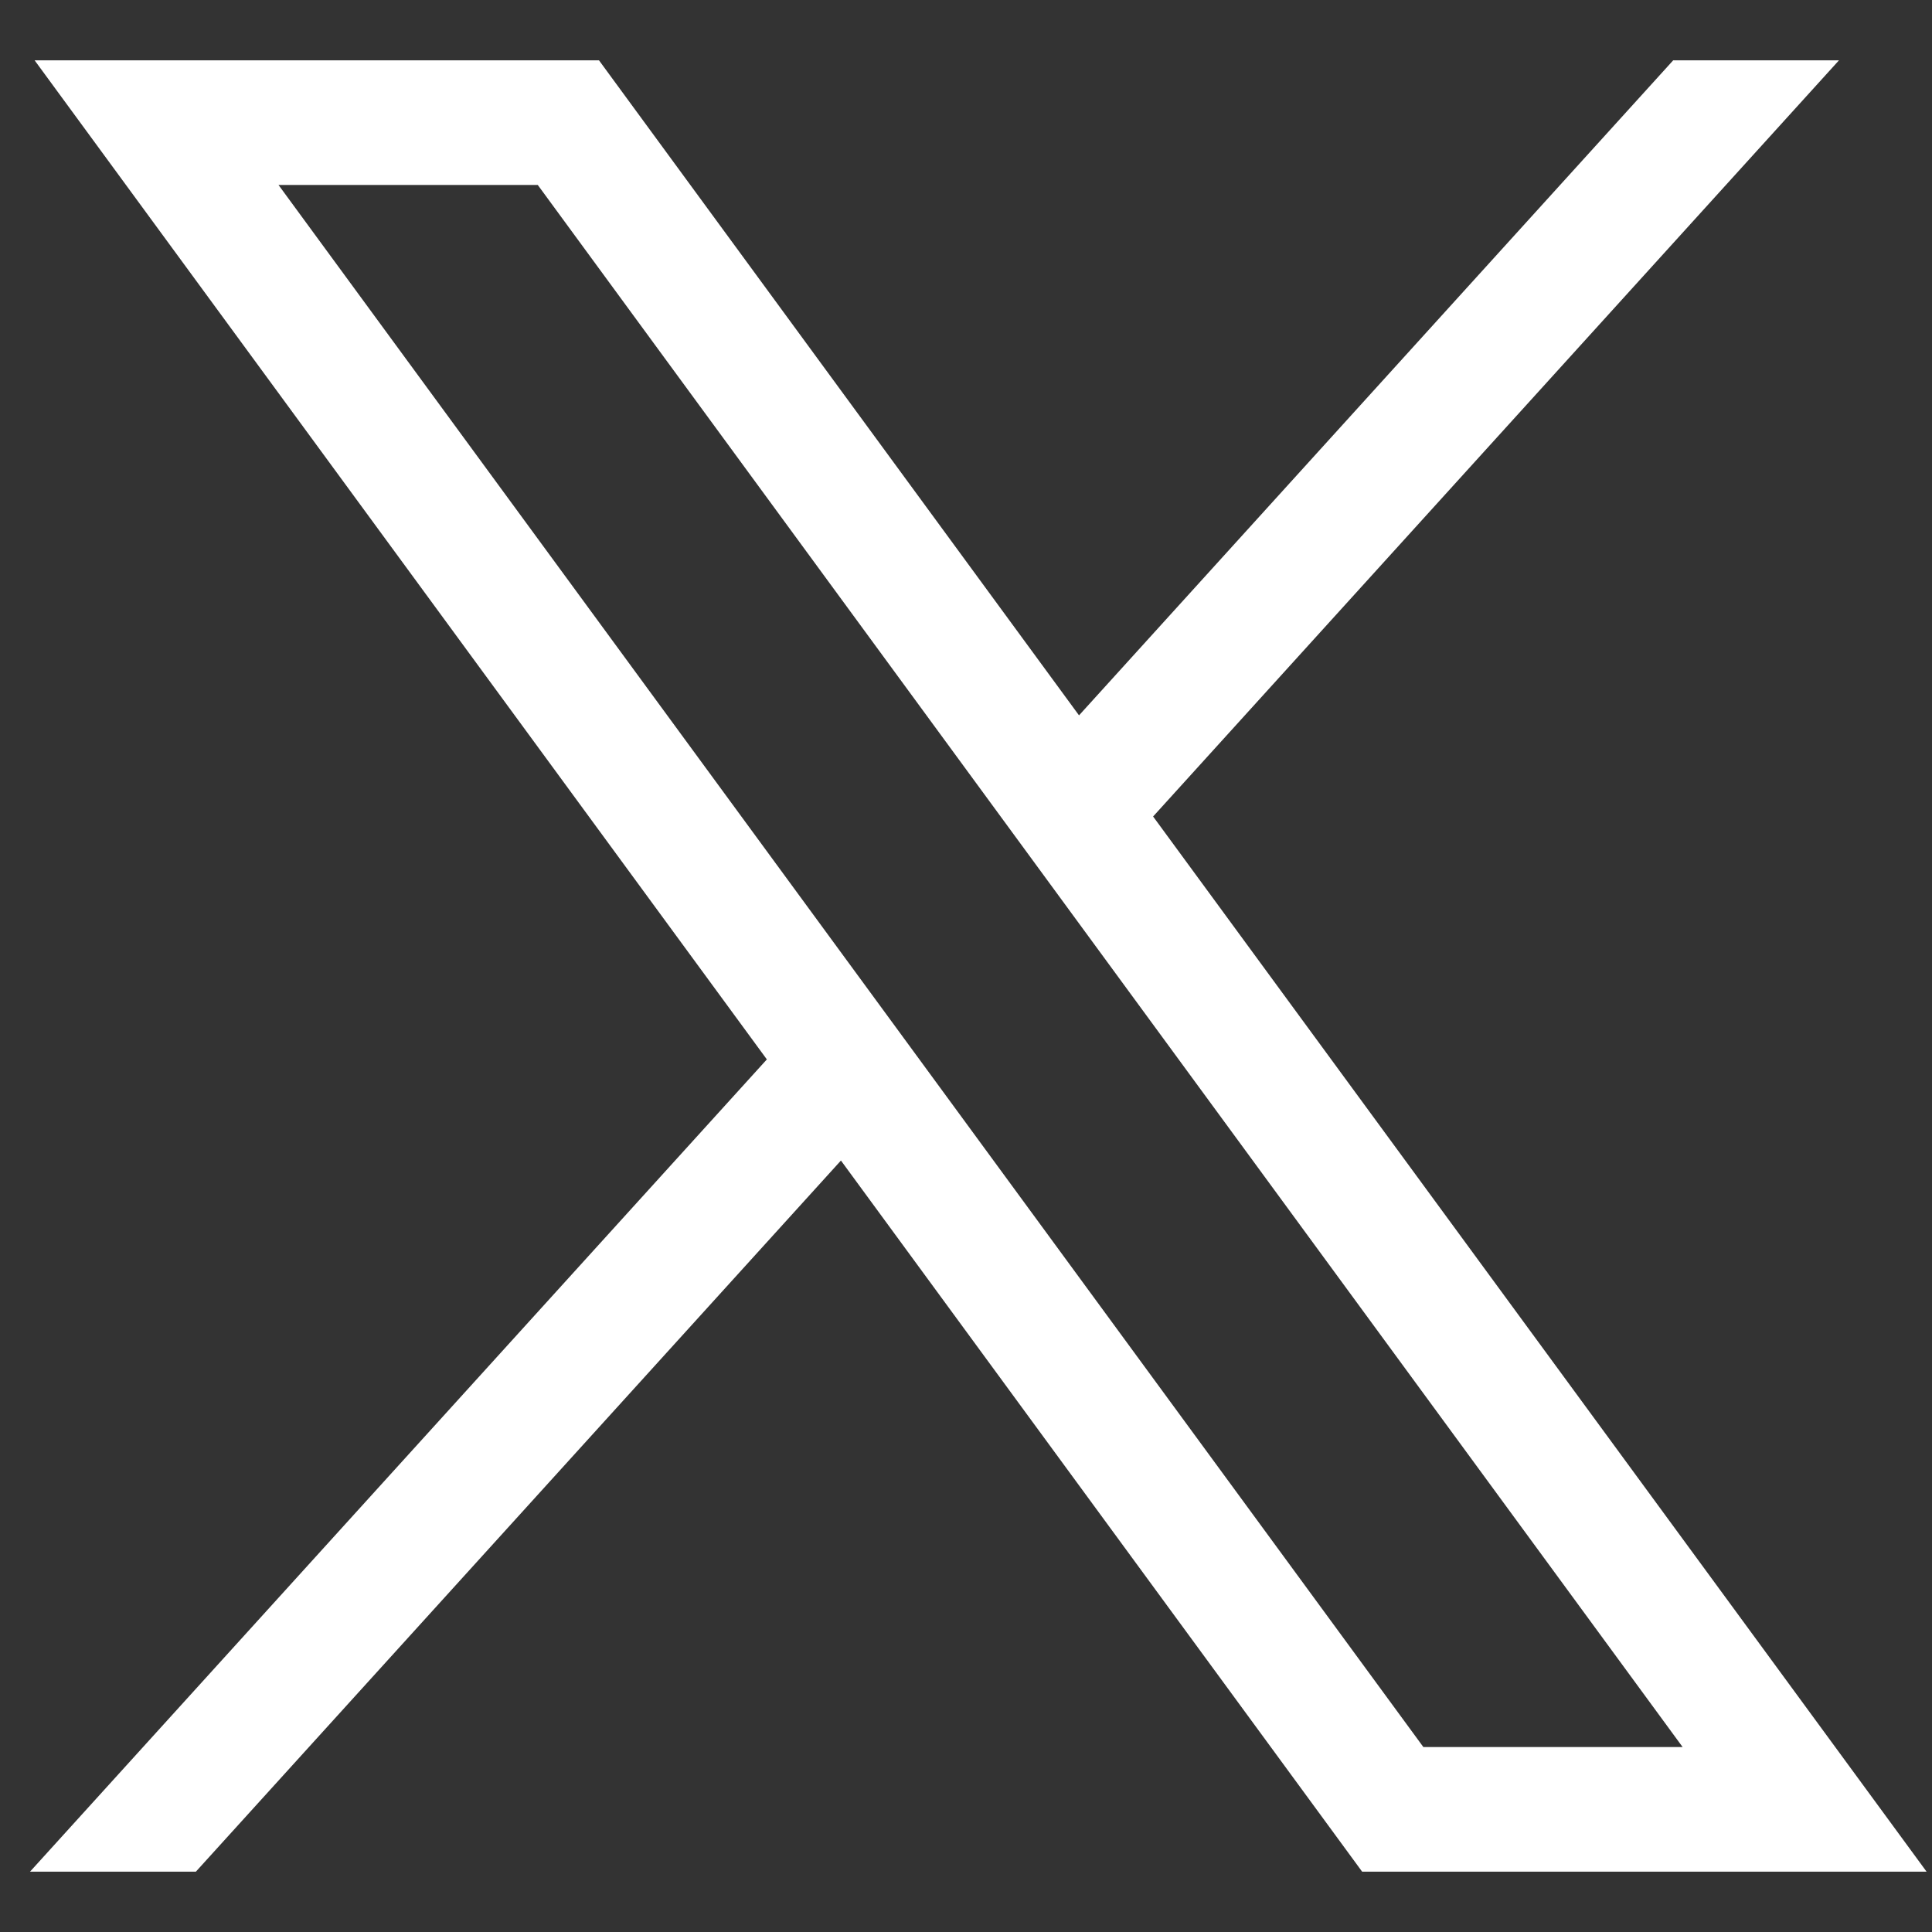
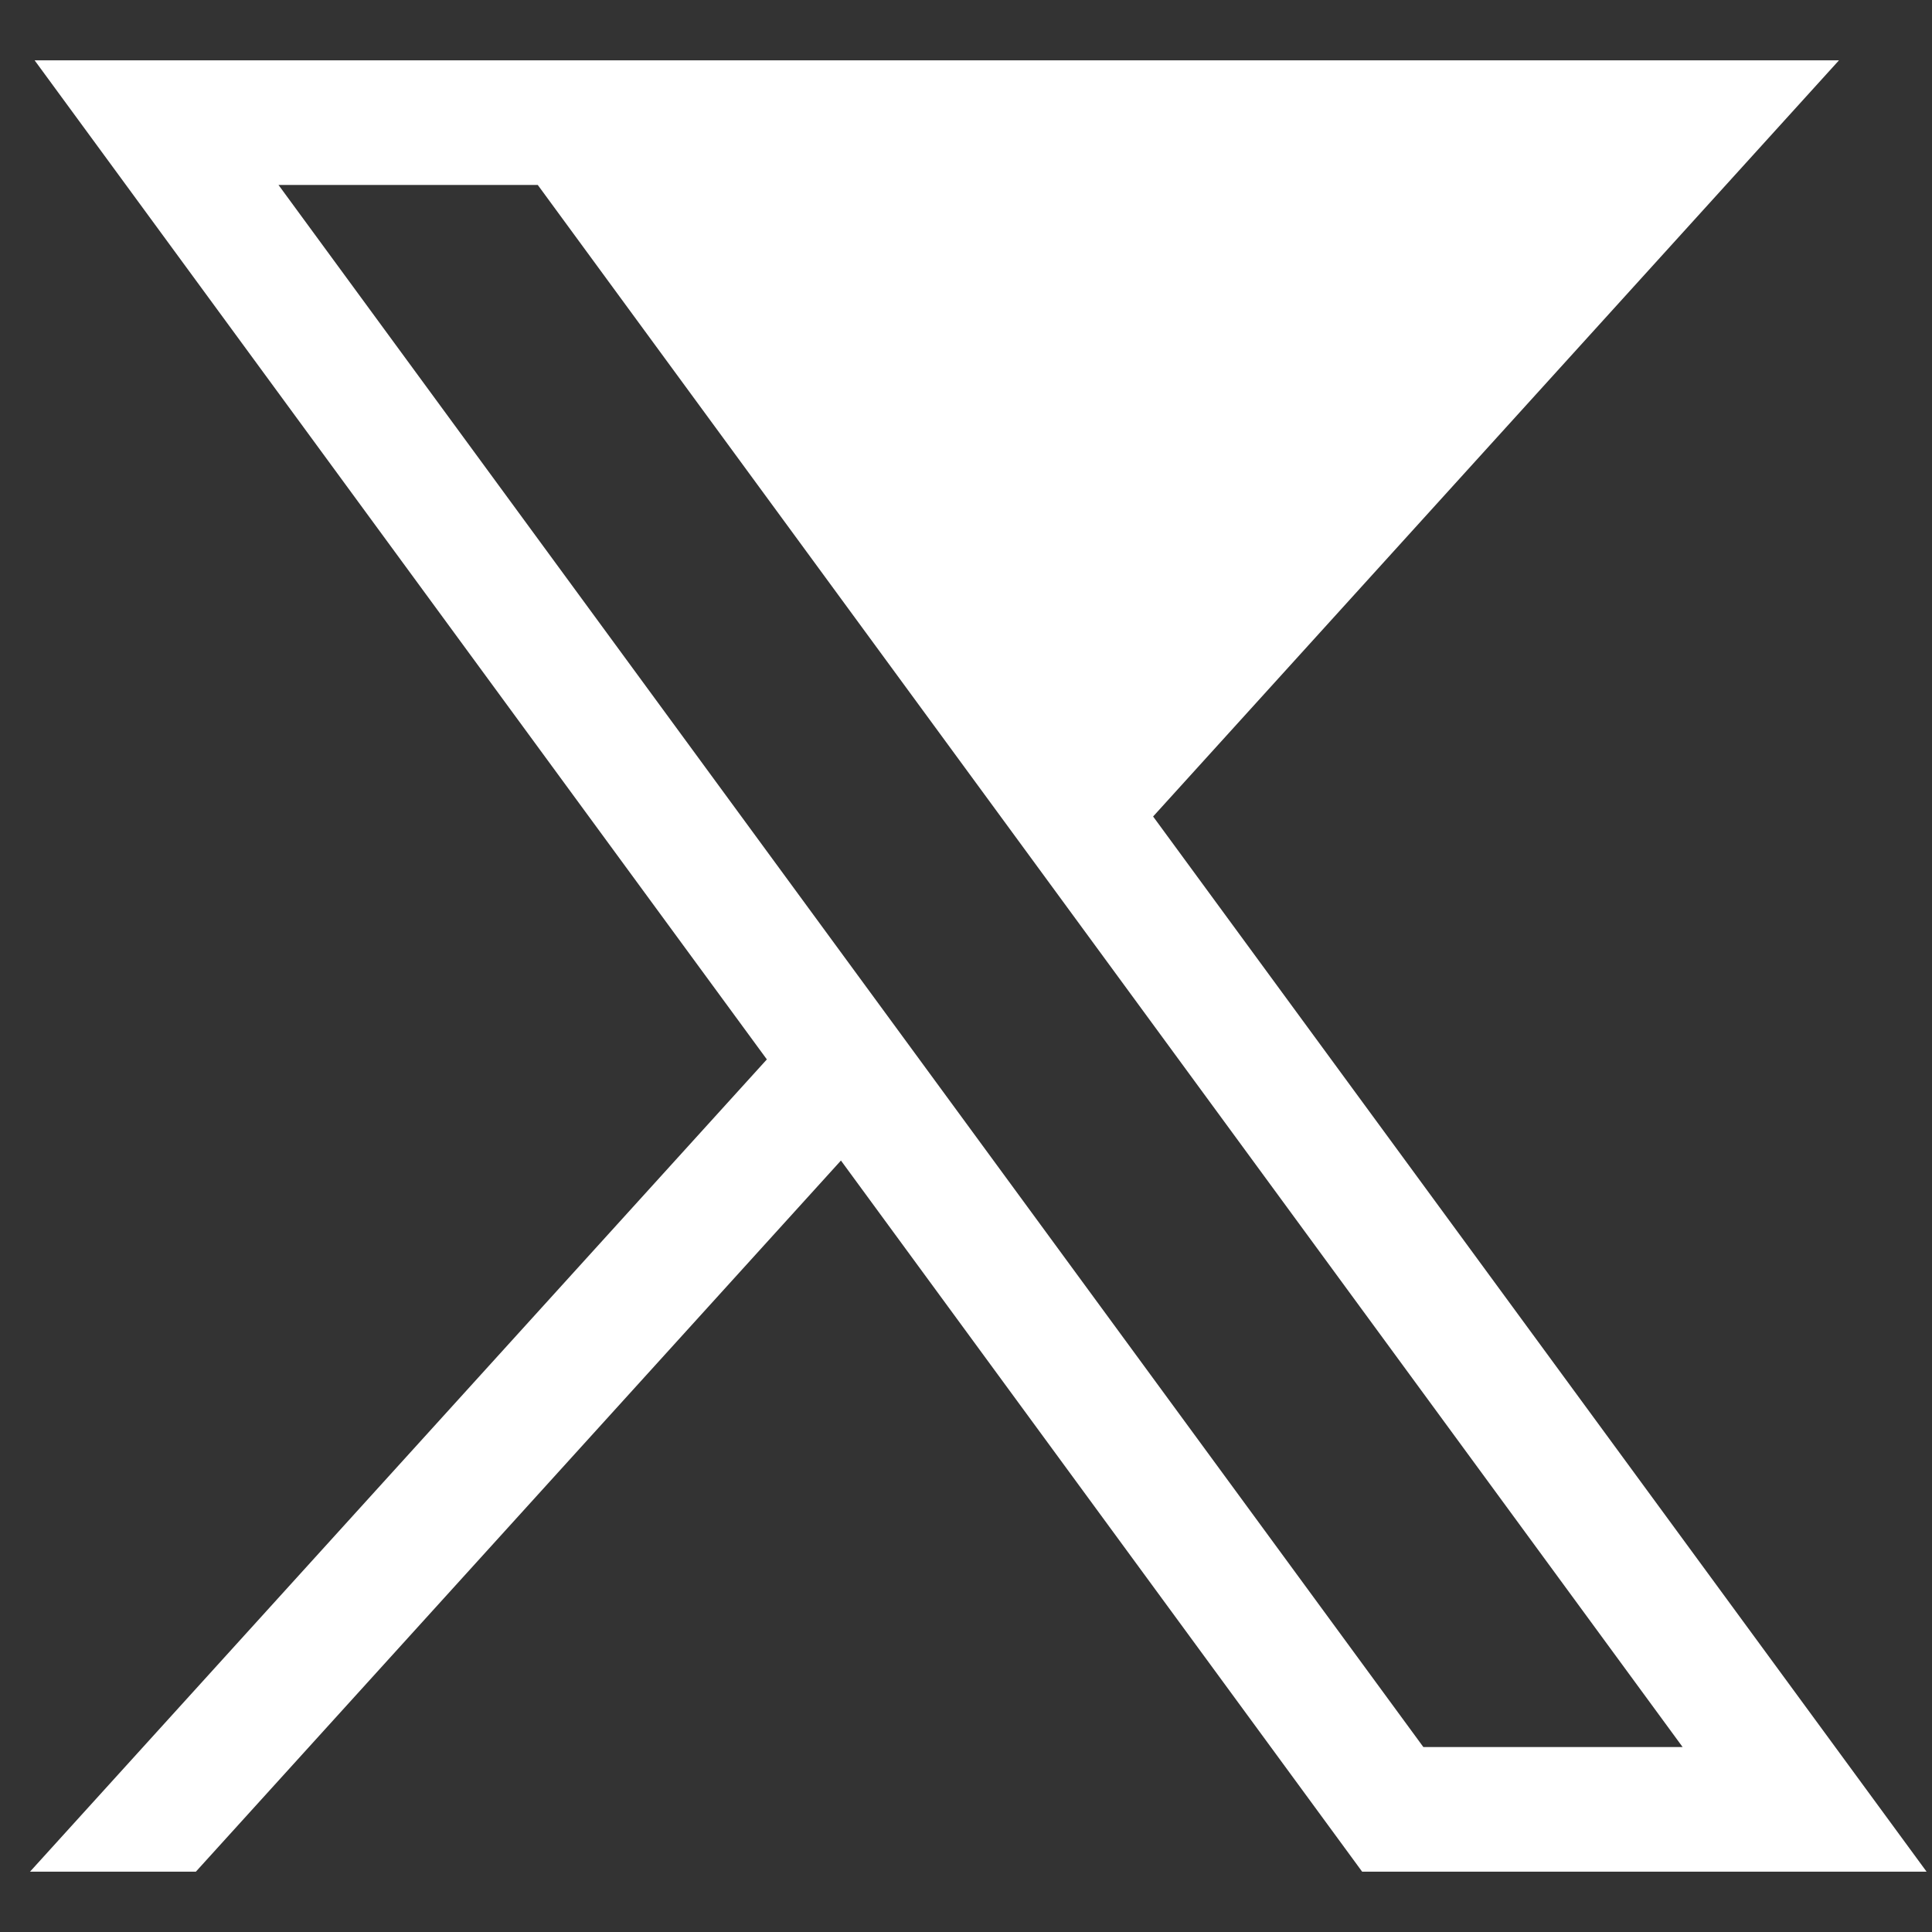
<svg xmlns="http://www.w3.org/2000/svg" width="26" height="26" viewBox="0 0 26 26" fill="none">
  <rect x="0" y="0" width="26" height="26" fill="#333333" stroke="none" />
-   <path d="M0.466 0.812L10.32 14.257L0.404 25.188H2.636L11.317 15.618L18.331 25.188H25.927L15.518 10.988L24.748 0.812H22.517L14.521 9.627L8.061 0.812H0.466ZM3.748 2.489H7.237L22.644 23.511H19.155L3.748 2.489Z" fill="white" />
+   <path d="M0.466 0.812L10.32 14.257L0.404 25.188H2.636L11.317 15.618L18.331 25.188H25.927L15.518 10.988L24.748 0.812H22.517L8.061 0.812H0.466ZM3.748 2.489H7.237L22.644 23.511H19.155L3.748 2.489Z" fill="white" />
</svg>